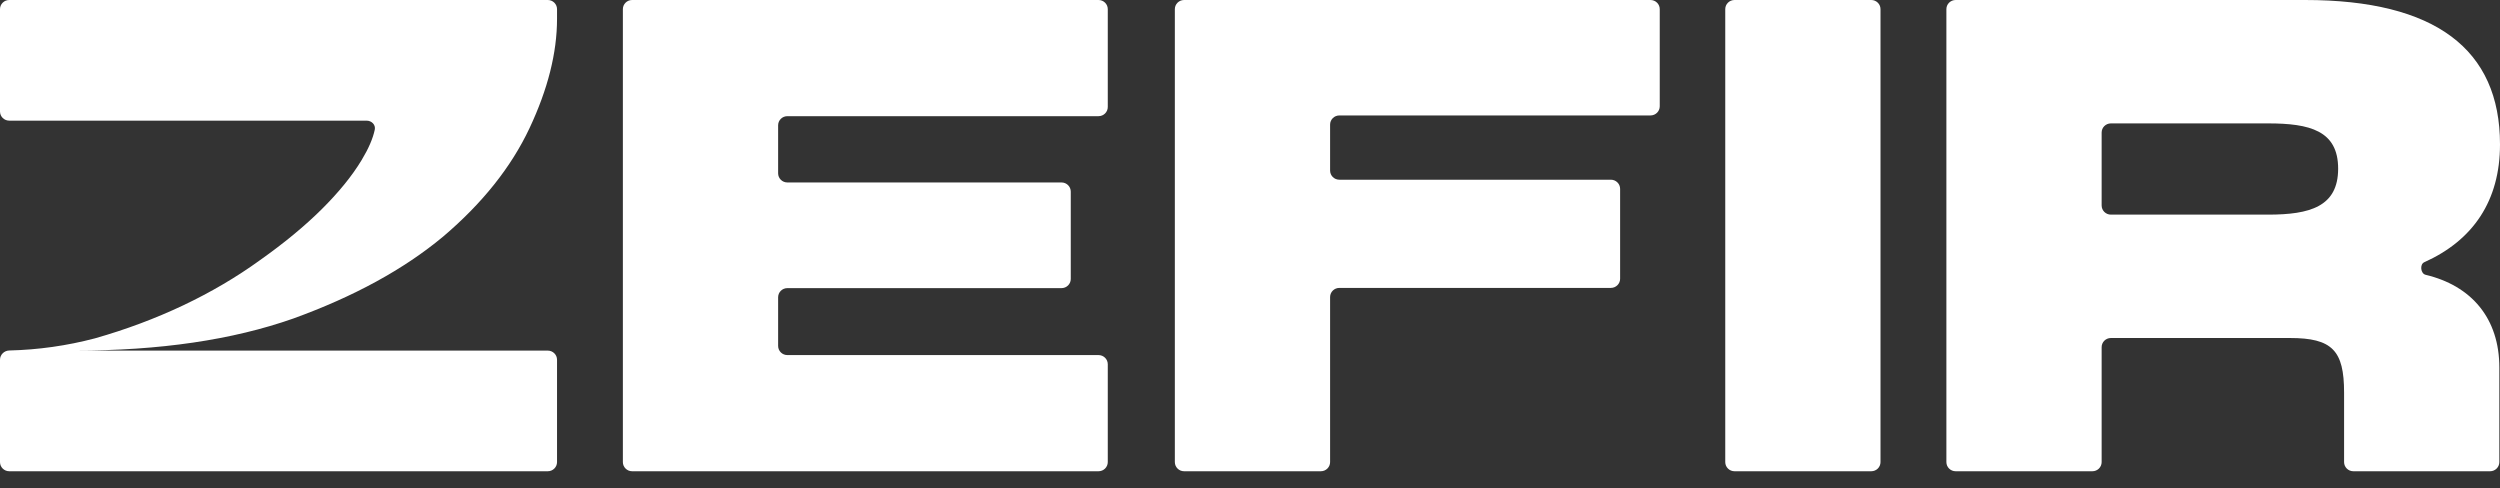
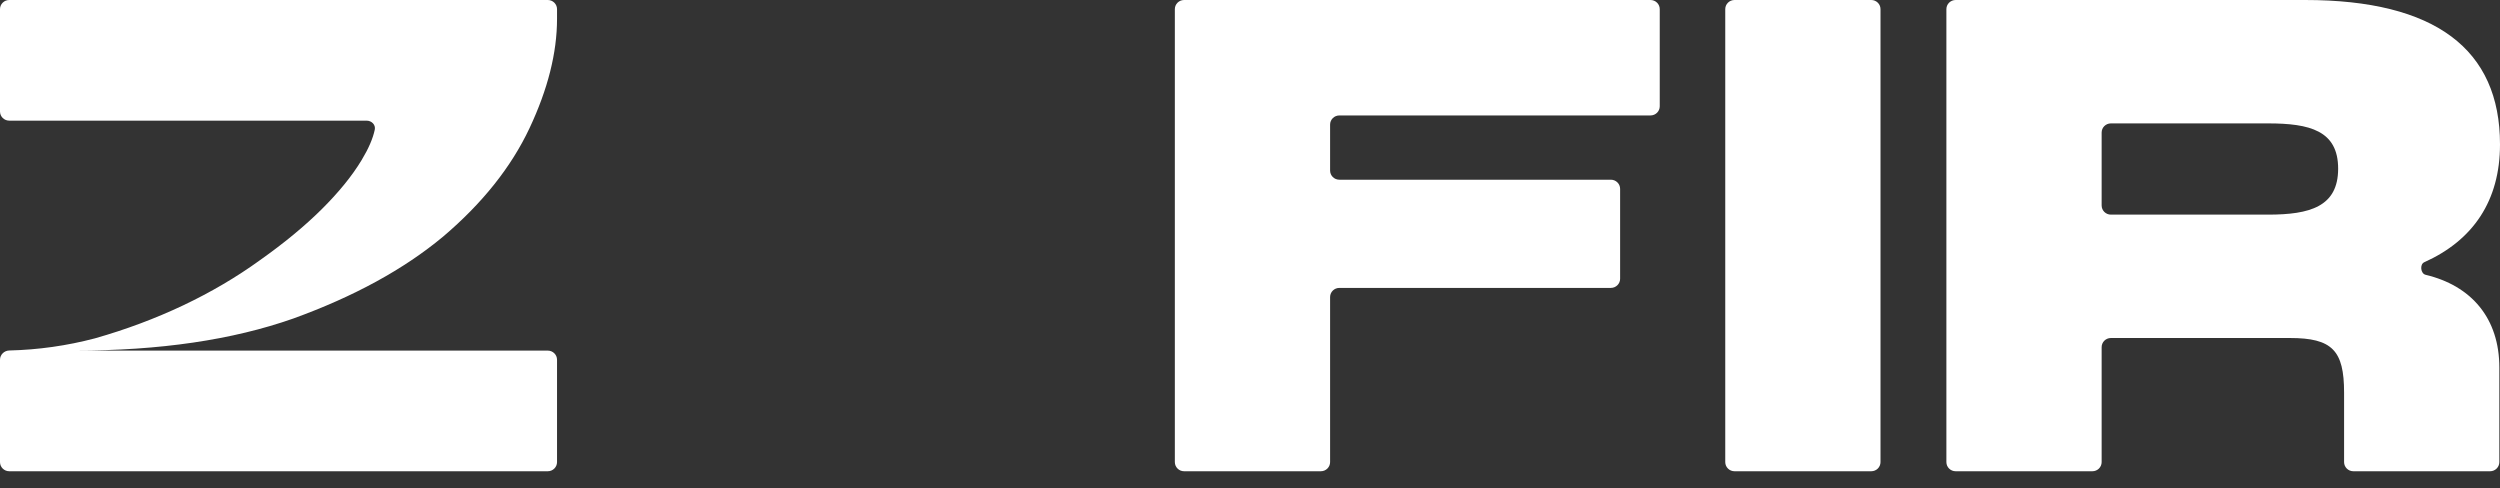
<svg xmlns="http://www.w3.org/2000/svg" width="512" height="100" viewBox="0 0 128 25" fill="none">
  <rect x="0" y="0" width="128" height="25" fill="#333333" stroke="none" />
-   <path d="M31.891 23.659C31.891 23.918 32.103 24.128 32.364 24.128H56.244C56.506 24.128 56.718 23.918 56.718 23.659V18.648C56.718 18.39 56.506 18.18 56.244 18.18H40.313C40.051 18.18 39.84 17.97 39.84 17.711V15.221C39.84 14.962 40.051 14.752 40.313 14.752H54.35C54.611 14.752 54.823 14.542 54.823 14.284V9.81C54.823 9.552 54.611 9.342 54.35 9.342H40.313C40.051 9.342 39.84 9.132 39.84 8.873V6.416C39.84 6.158 40.051 5.948 40.313 5.948H56.244C56.506 5.948 56.718 5.738 56.718 5.479V0.468C56.718 0.21 56.506 0 56.244 0H32.364C32.103 0 31.891 0.21 31.891 0.468V23.659Z" fill="#ffffff" />
  <path d="M88.333 23.659C88.333 23.918 88.545 24.128 88.807 24.128H95.808C96.07 24.128 96.282 23.918 96.282 23.659V0.468C96.282 0.21 96.07 0 95.808 0H88.807C88.545 0 88.333 0.21 88.333 0.468V23.659Z" fill="#ffffff" />
  <path d="M99.655 23.659C99.655 23.918 99.867 24.128 100.129 24.128H107.13C107.392 24.128 107.604 23.918 107.604 23.659V17.775C107.604 17.516 107.816 17.306 108.078 17.306H117.244C119.409 17.306 120.017 17.945 120.017 20.095V23.659C120.017 23.918 120.229 24.128 120.491 24.128H127.493C127.754 24.128 127.966 23.918 127.966 23.659V18.818C127.966 16.296 126.539 14.63 124.189 14.069C123.933 14.008 123.882 13.534 124.122 13.426C126.626 12.304 128 10.278 128 7.393C128 2.52 124.685 0 118.022 0H100.129C99.867 0 99.655 0.21 99.655 0.468V23.659ZM108.078 10.989C107.816 10.989 107.604 10.779 107.604 10.52V6.786C107.604 6.527 107.816 6.318 108.078 6.318H116.128C118.259 6.318 119.713 6.687 119.713 8.636C119.713 10.585 118.259 10.989 116.128 10.989H108.078Z" fill="#ffffff" />
  <path d="M60.152 23.659C60.152 23.918 60.364 24.128 60.625 24.128H67.627C67.888 24.128 68.101 23.918 68.101 23.659V15.21C68.101 14.951 68.313 14.741 68.574 14.741H82.476C82.737 14.741 82.95 14.531 82.95 14.273V9.67C82.95 9.411 82.737 9.201 82.476 9.201H68.574C68.313 9.201 68.101 8.992 68.101 8.733V6.38C68.101 6.121 68.313 5.911 68.574 5.911H84.505C84.767 5.911 84.979 5.701 84.979 5.443V0.468C84.979 0.21 84.767 0 84.505 0H60.625C60.364 0 60.152 0.21 60.152 0.468V23.659Z" fill="#ffffff" />
  <path d="M28.047 0C28.308 0 28.52 0.21 28.52 0.468V0.965C28.52 2.702 28.05 4.568 27.111 6.563C26.172 8.557 24.698 10.407 22.69 12.112C20.682 13.785 18.123 15.184 15.013 16.31C11.904 17.404 8.179 17.951 3.838 17.951H28.047C28.308 17.951 28.52 18.161 28.52 18.419V23.659C28.52 23.918 28.308 24.128 28.047 24.128H0.474C0.212 24.128 0 23.918 0 23.659V18.419C0 18.161 0.212 17.952 0.474 17.945C1.962 17.909 3.423 17.702 4.859 17.324C6.446 16.873 7.952 16.31 9.377 15.635C10.802 14.959 12.114 14.187 13.313 13.319C14.543 12.45 15.596 11.581 16.471 10.713C17.345 9.844 18.026 9.008 18.511 8.203C18.868 7.614 19.093 7.093 19.188 6.641C19.242 6.388 19.028 6.177 18.767 6.177H0.474C0.212 6.177 0 5.967 0 5.708V0.468C0 0.21 0.212 0 0.474 0H28.047Z" fill="#ffffff" />
</svg>